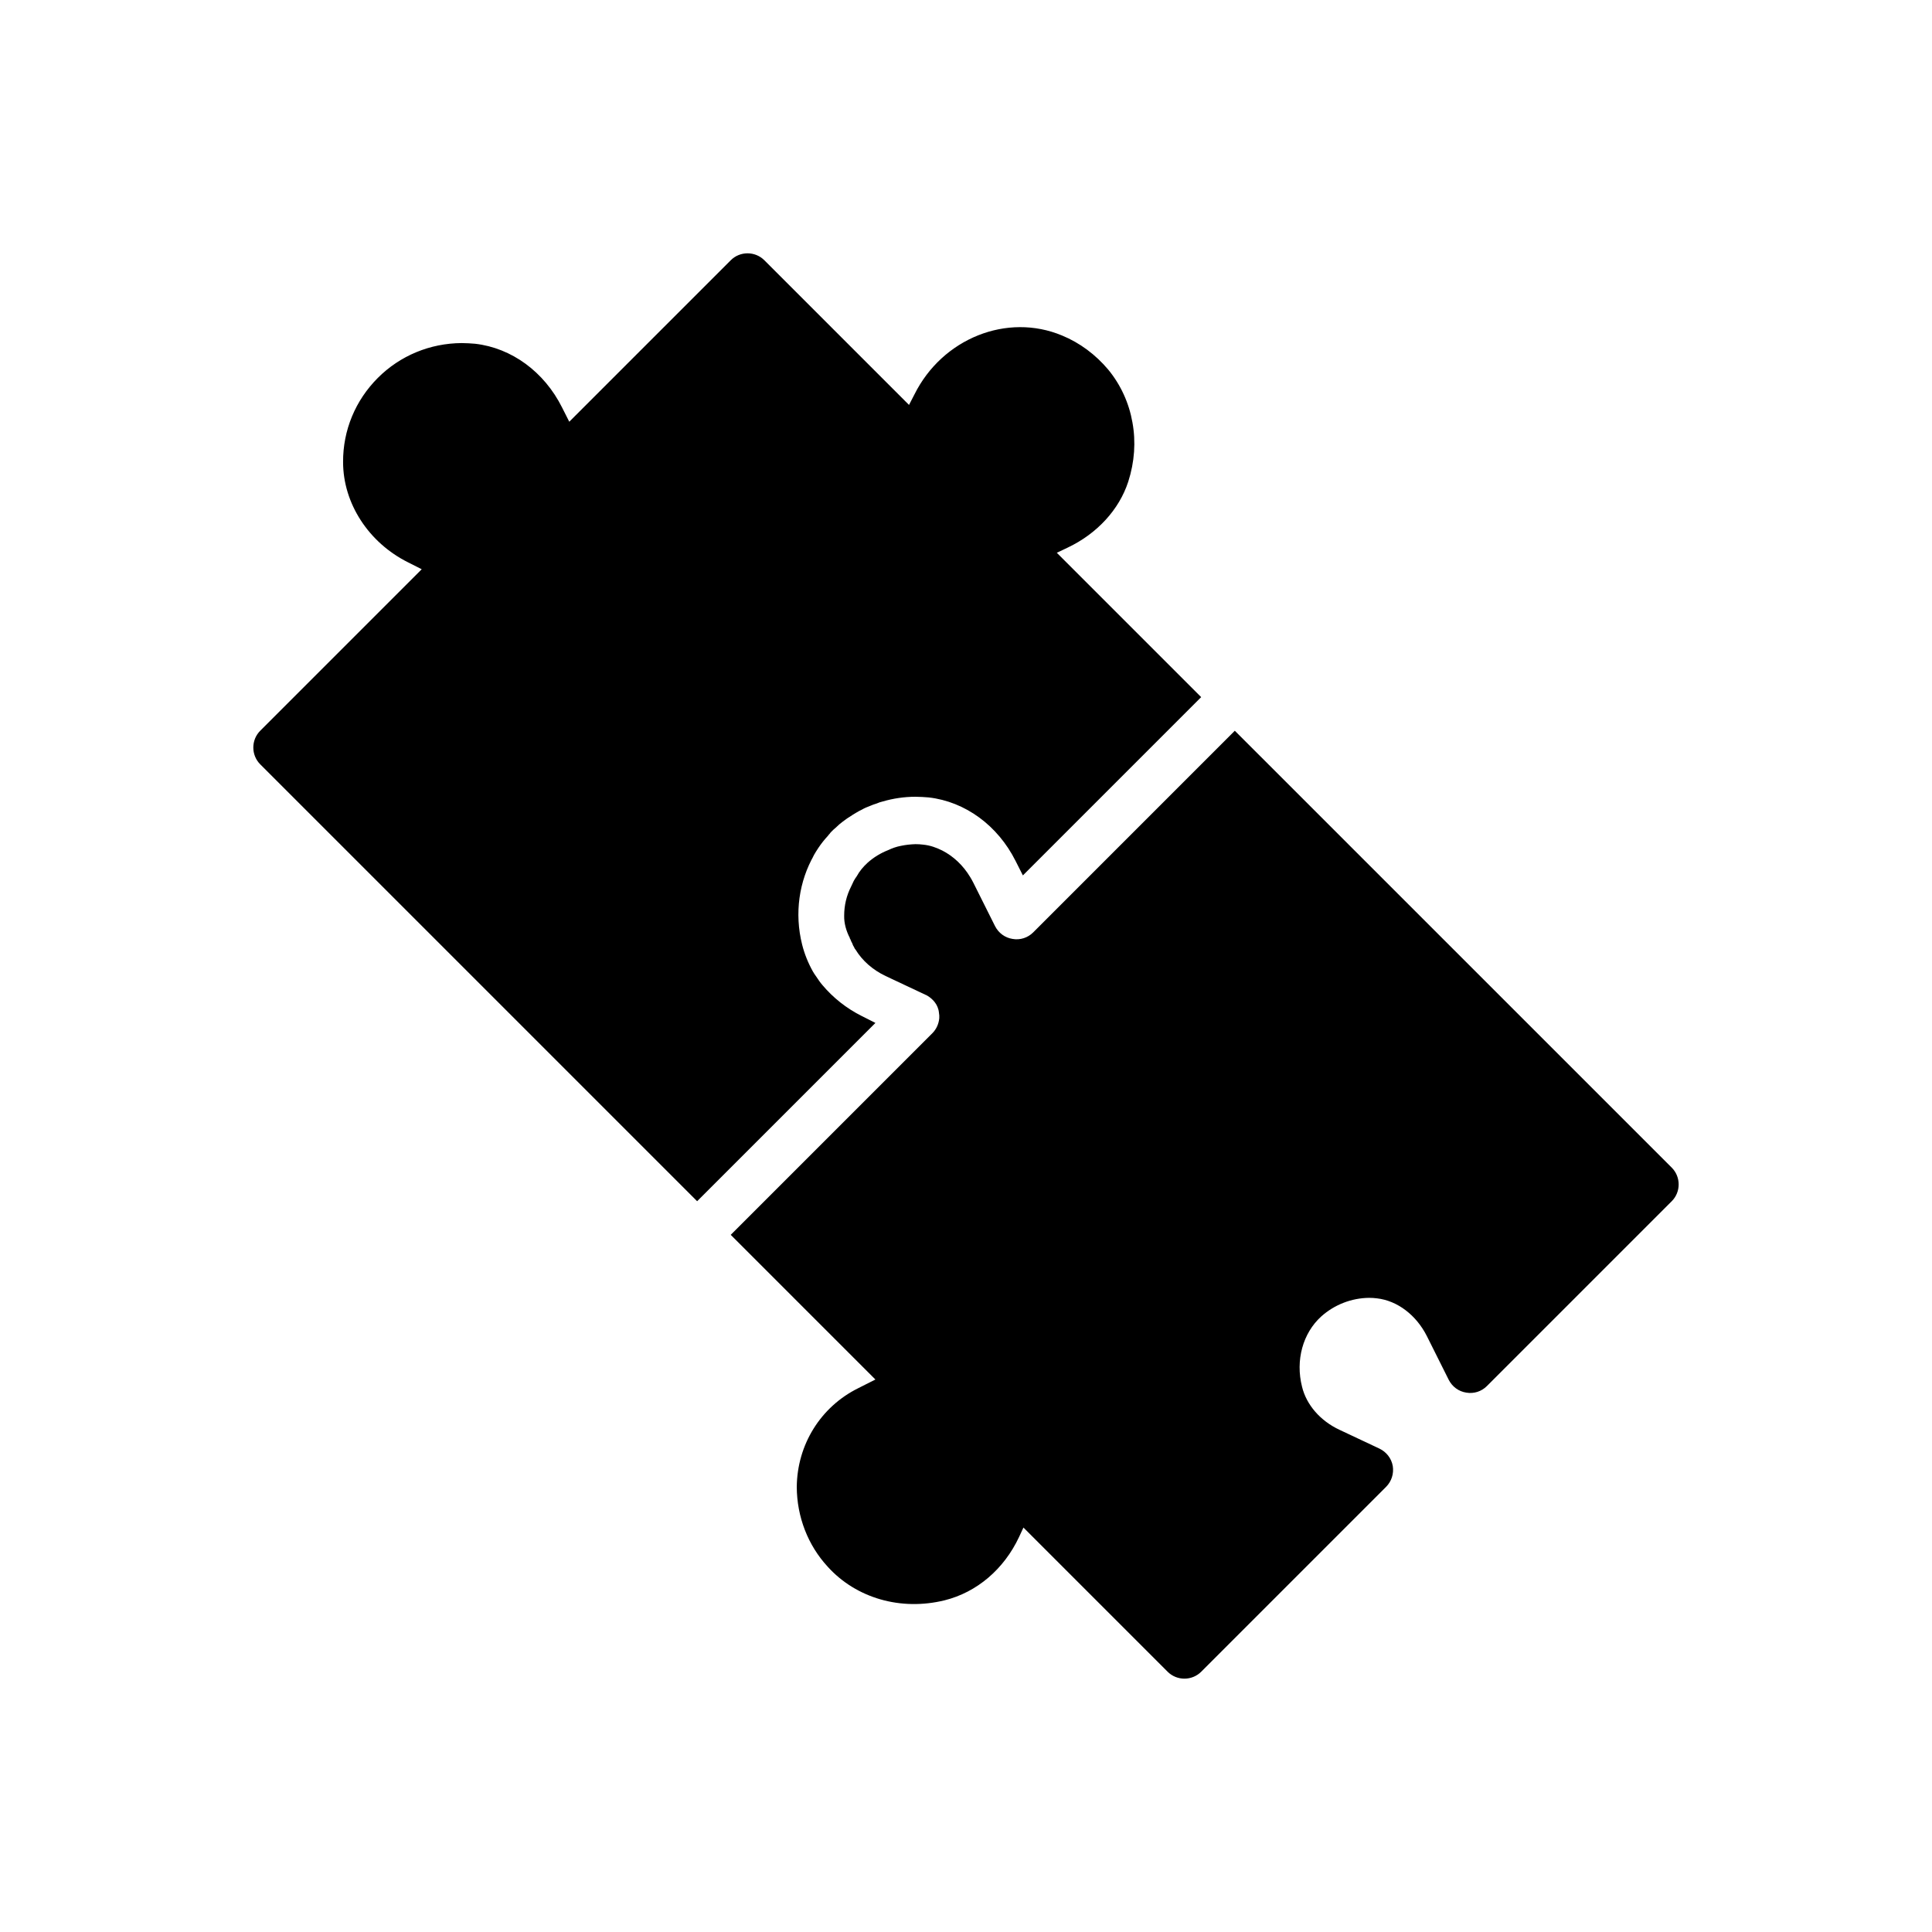
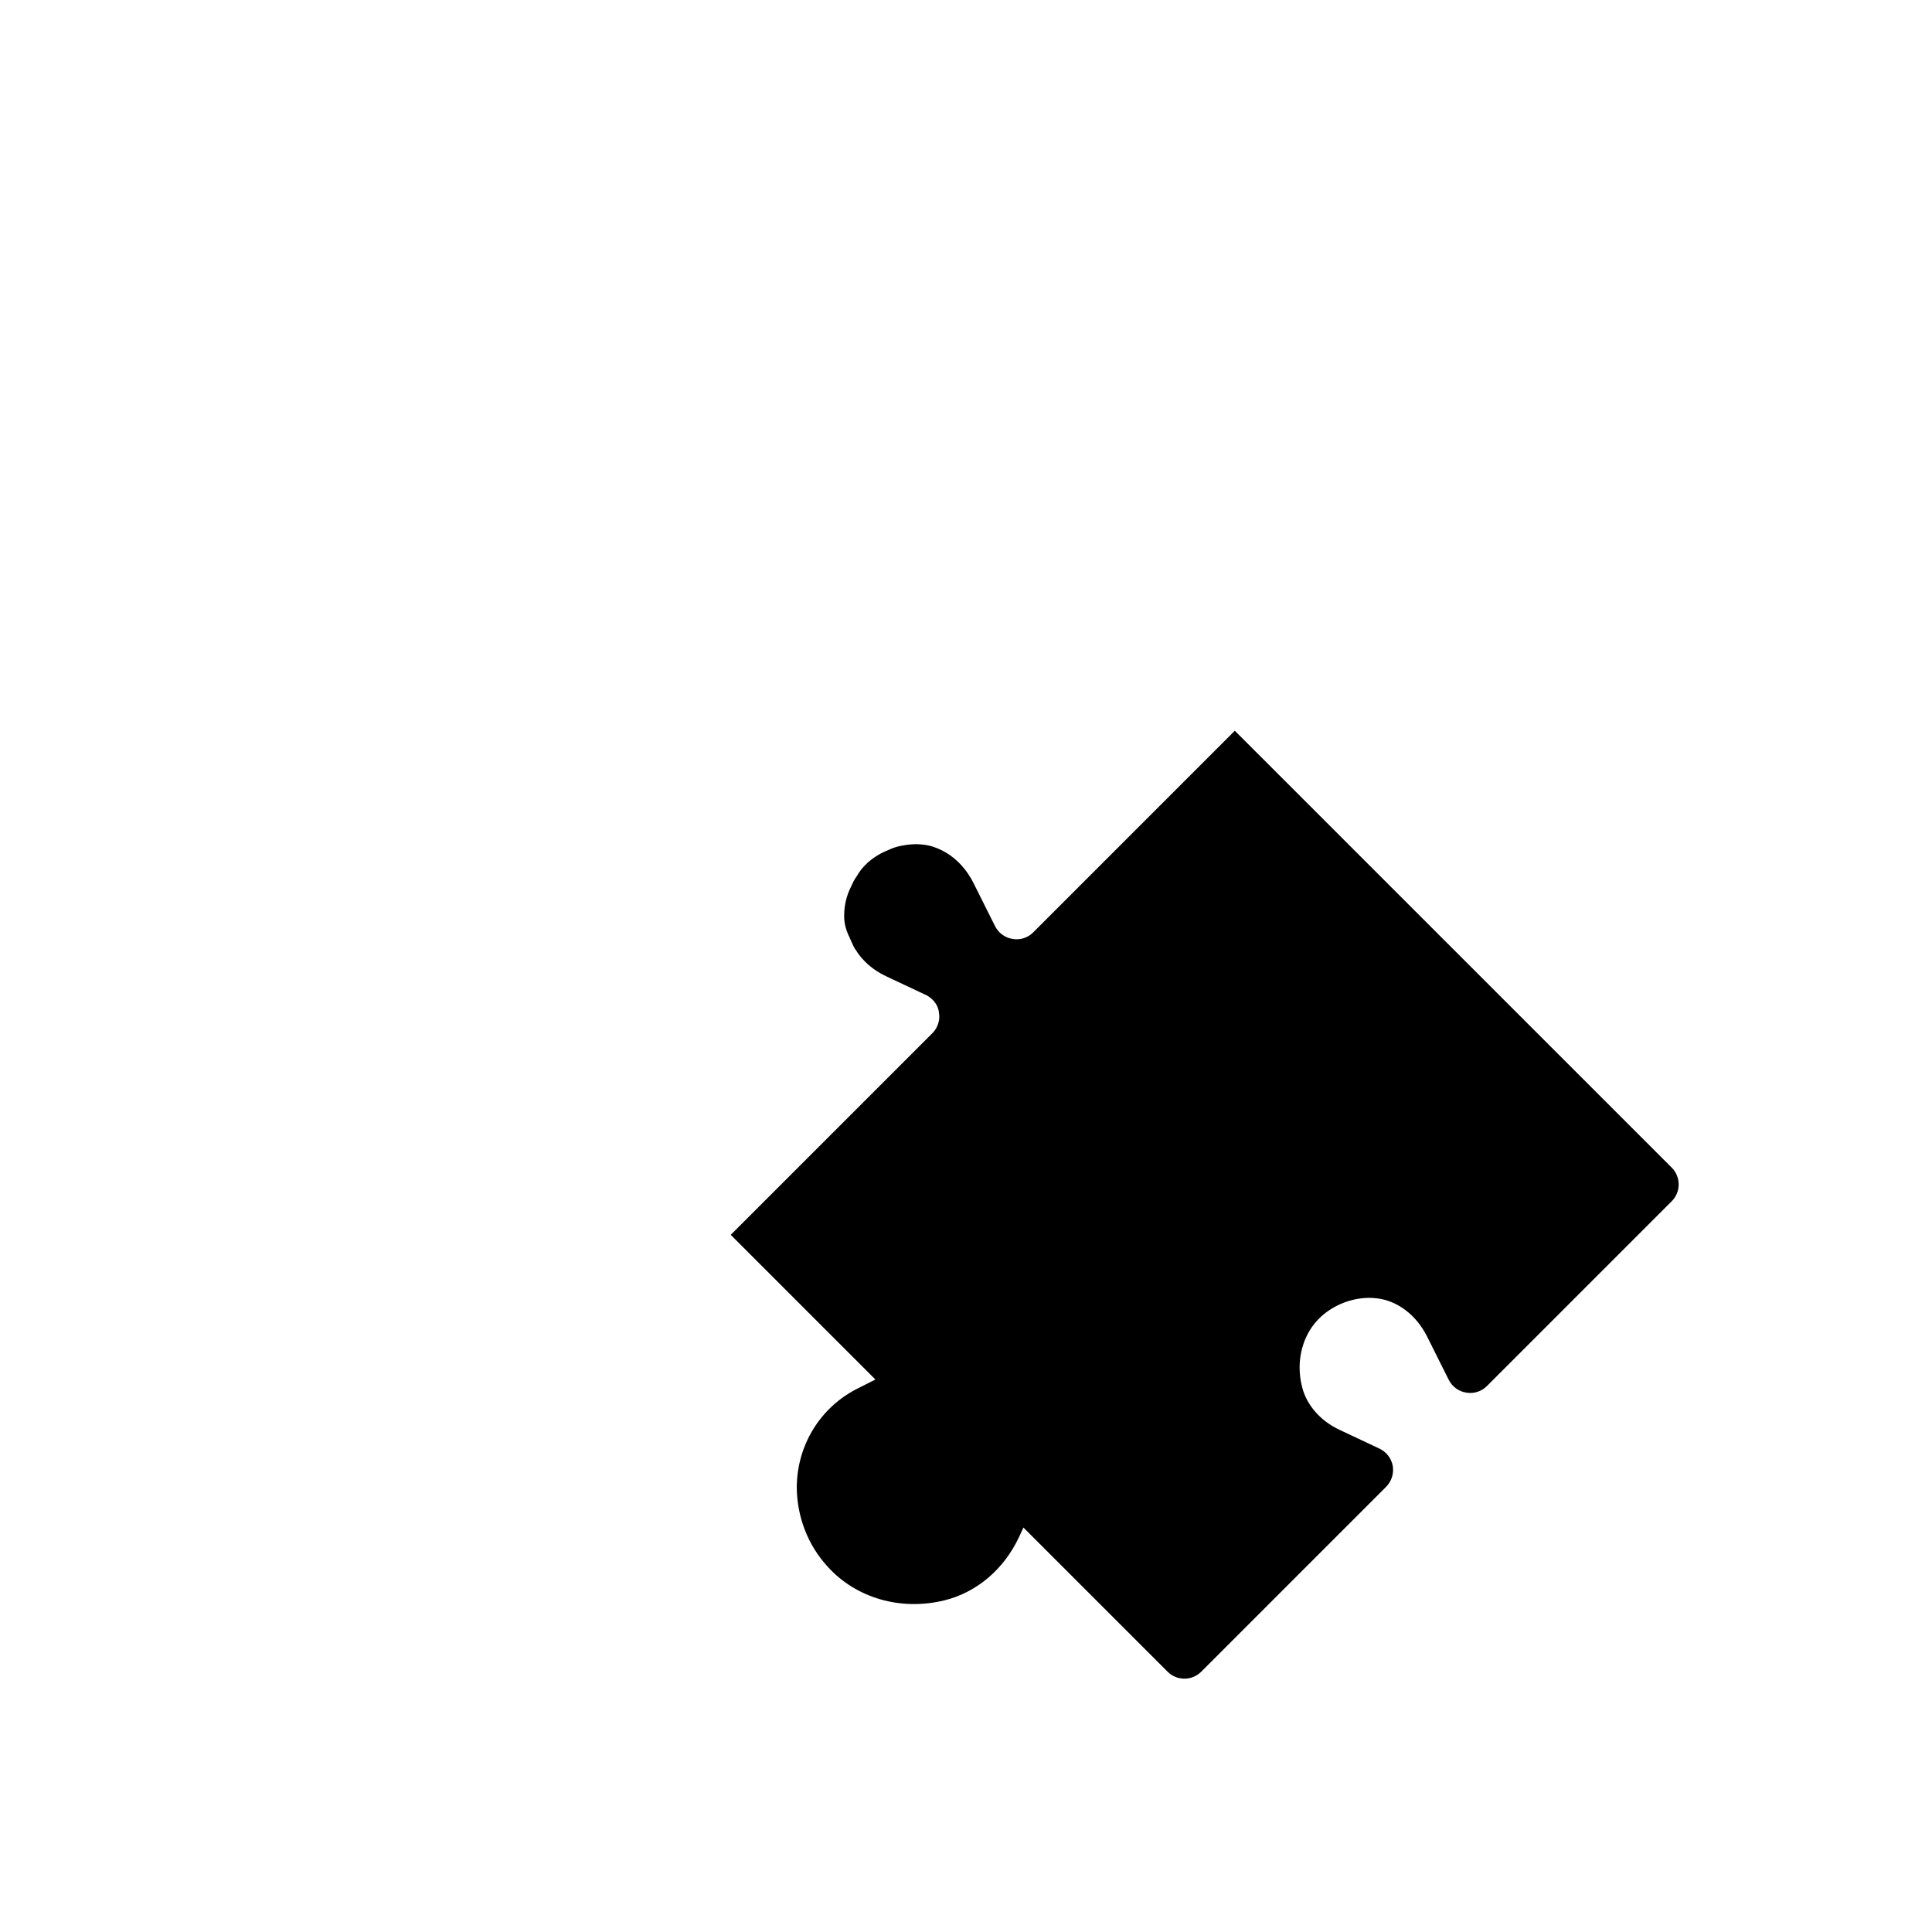
<svg xmlns="http://www.w3.org/2000/svg" fill="#000000" width="800px" height="800px" version="1.1" viewBox="144 144 512 512">
  <g>
    <path d="m417.81 391.09c-1.426 1.426-3.43 2.094-5.477 1.734-2.004-0.312-3.695-1.559-4.633-3.383l-5.789-11.578c-0.266-0.535-0.535-0.98-0.801-1.426-1.871-3.117-4.453-5.523-7.391-7.035-1.602-0.801-3.25-1.379-5.031-1.559-0.711-0.09-1.379-0.133-2.094-0.133-1.293 0.043-2.582 0.18-3.828 0.445-1.203 0.223-2.316 0.625-3.34 1.113-2.047 0.801-3.875 1.914-5.523 3.383-1.113 1.023-2.137 2.227-2.852 3.562-0.312 0.402-0.535 0.801-0.801 1.246-0.27 0.535-0.488 1.023-0.711 1.516-1.203 2.359-1.824 4.941-1.824 7.703-0.043 2.004 0.535 4.008 1.469 5.832 0.043 0.043 0.043 0.133 0.043 0.133s-0.043 0.043 0 0.09l0.043 0.043 0.043 0.043c0.043 0.133 0.09 0.18 0.133 0.312 0.133 0.312 0.223 0.578 0.402 0.848 0.133 0.402 0.266 0.711 0.488 1.023 0.09 0.266 0.223 0.488 0.402 0.668 1.781 2.938 4.586 5.387 7.973 6.992l10.598 4.988c0.043 0.043 0.043 0.043 0.133 0.043 0.578 0.312 1.156 0.711 1.648 1.203 0.223 0.223 0.488 0.488 0.668 0.758 0.312 0.402 0.535 0.801 0.711 1.246 0.18 0.445 0.312 0.934 0.355 1.426 0.09 0.535 0.133 1.023 0.09 1.516-0.133 1.469-0.758 2.894-1.824 3.965l-53.438 53.438 38.34 38.34-4.496 2.269c-10.02 4.941-16.254 15.008-16.344 26.227 0.043 7.883 2.938 15.406 8.195 21.109 7.57 8.371 19.414 11.758 30.992 8.906 8.551-2.137 15.719-8.238 19.727-16.789l1.156-2.492 38.207 38.207c2.449 2.449 6.457 2.449 8.906 0l48.984-48.984c1.469-1.469 2.094-3.519 1.781-5.523-0.355-2.047-1.691-3.738-3.562-4.633l-10.598-4.988c-5.031-2.359-8.727-6.59-9.887-11.398-1.781-7.035 0.223-14.203 5.078-18.613 3.473-3.117 8.016-4.898 12.691-4.941 0.711 0 1.379 0.043 2.094 0.133 5.434 0.625 10.422 4.453 13.227 10.02l5.789 11.578c0.934 1.824 2.629 3.074 4.633 3.383 2.047 0.355 4.051-0.312 5.477-1.734l48.984-48.984c2.449-2.449 2.449-6.457 0-8.906l-115.79-115.78-8.906 8.906z" />
-     <path d="m425.47 232.92c-14.562-6.102-31.75 0.758-39.145 15.629l-1.426 2.762-38.34-38.34c-2.449-2.449-6.457-2.449-8.906 0l-42.793 42.793-1.914-3.785c-4.719-9.441-13.359-15.766-23.023-16.879-1.156-0.09-2.316-0.18-3.562-0.18-8.418 0.043-16.344 3.34-22.223 9.219-5.969 5.969-9.262 13.895-9.219 22.309 0 10.953 6.769 21.375 17.234 26.586l3.606 1.824-42.793 42.793c-2.449 2.449-2.449 6.457 0 8.906l115.78 115.78 47.246-47.246-3.606-1.824c-4.098-2.047-7.613-4.856-10.422-8.195-0.625-0.711-1.156-1.516-1.691-2.316-0.312-0.402-0.578-0.848-0.848-1.293-1.246-2.227-2.227-4.633-2.852-7.125-2.094-8.328-0.801-16.832 3.16-23.734-0.352 0.531-0.633 1.105-0.941 1.668 1.254-2.441 2.727-4.766 4.637-6.789 0.133-0.223 0.27-0.355 0.445-0.535 0.133-0.223 0.312-0.402 0.488-0.578 0.355-0.355 0.711-0.711 1.113-1.023 0.625-0.625 1.246-1.156 1.914-1.648 0.578-0.402 1.113-0.848 1.734-1.203 0.625-0.445 1.246-0.801 1.914-1.203 0.445-0.266 0.848-0.488 1.336-0.711 0.668-0.402 1.426-0.711 2.137-0.98 0.625-0.266 1.203-0.488 1.824-0.668 0.488-0.223 1.023-0.402 1.602-0.535 2.762-0.801 5.699-1.246 8.641-1.246 1.246 0 2.406 0.09 3.562 0.18 9.664 1.113 18.301 7.438 23.023 16.879l1.914 3.785 47.246-47.246-38.254-38.254 2.894-1.379c7.793-3.695 13.625-10.062 16.031-17.457 1.691-5.254 2.047-10.598 1.113-15.719-0.891-5.078-3.074-9.93-6.414-13.984-3.32-3.957-7.551-7.121-12.227-9.035z" />
  </g>
</svg>